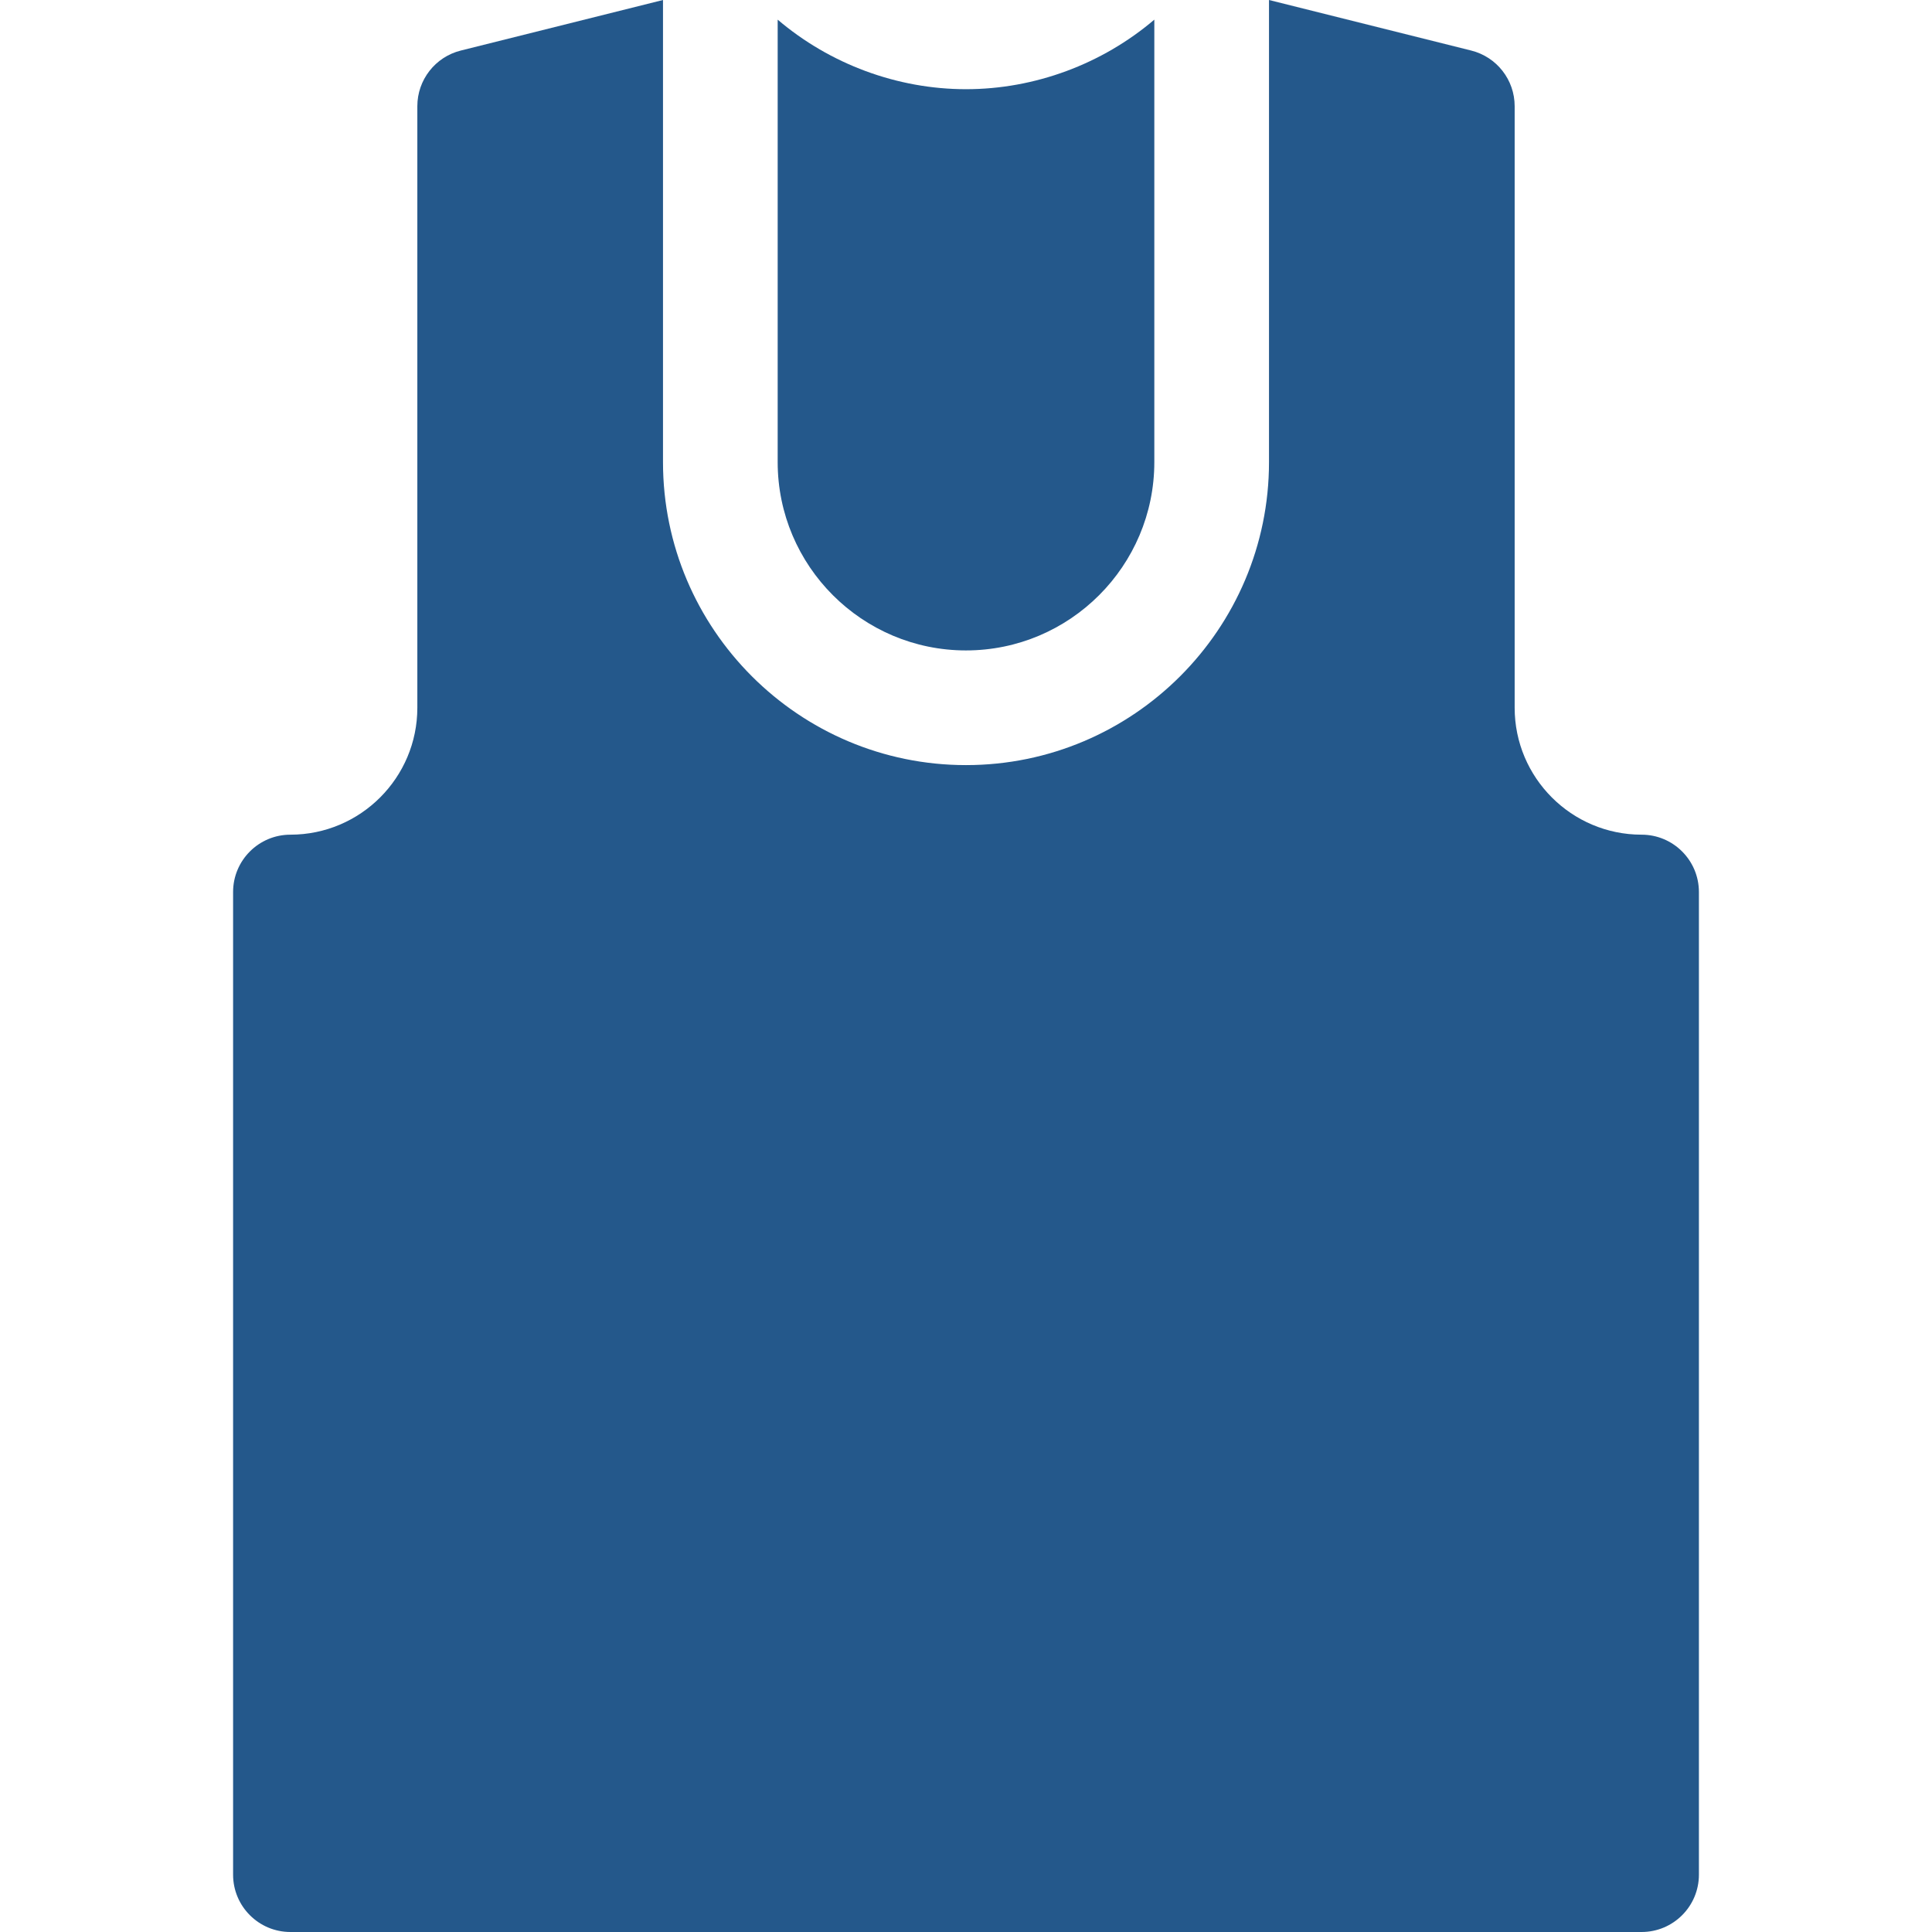
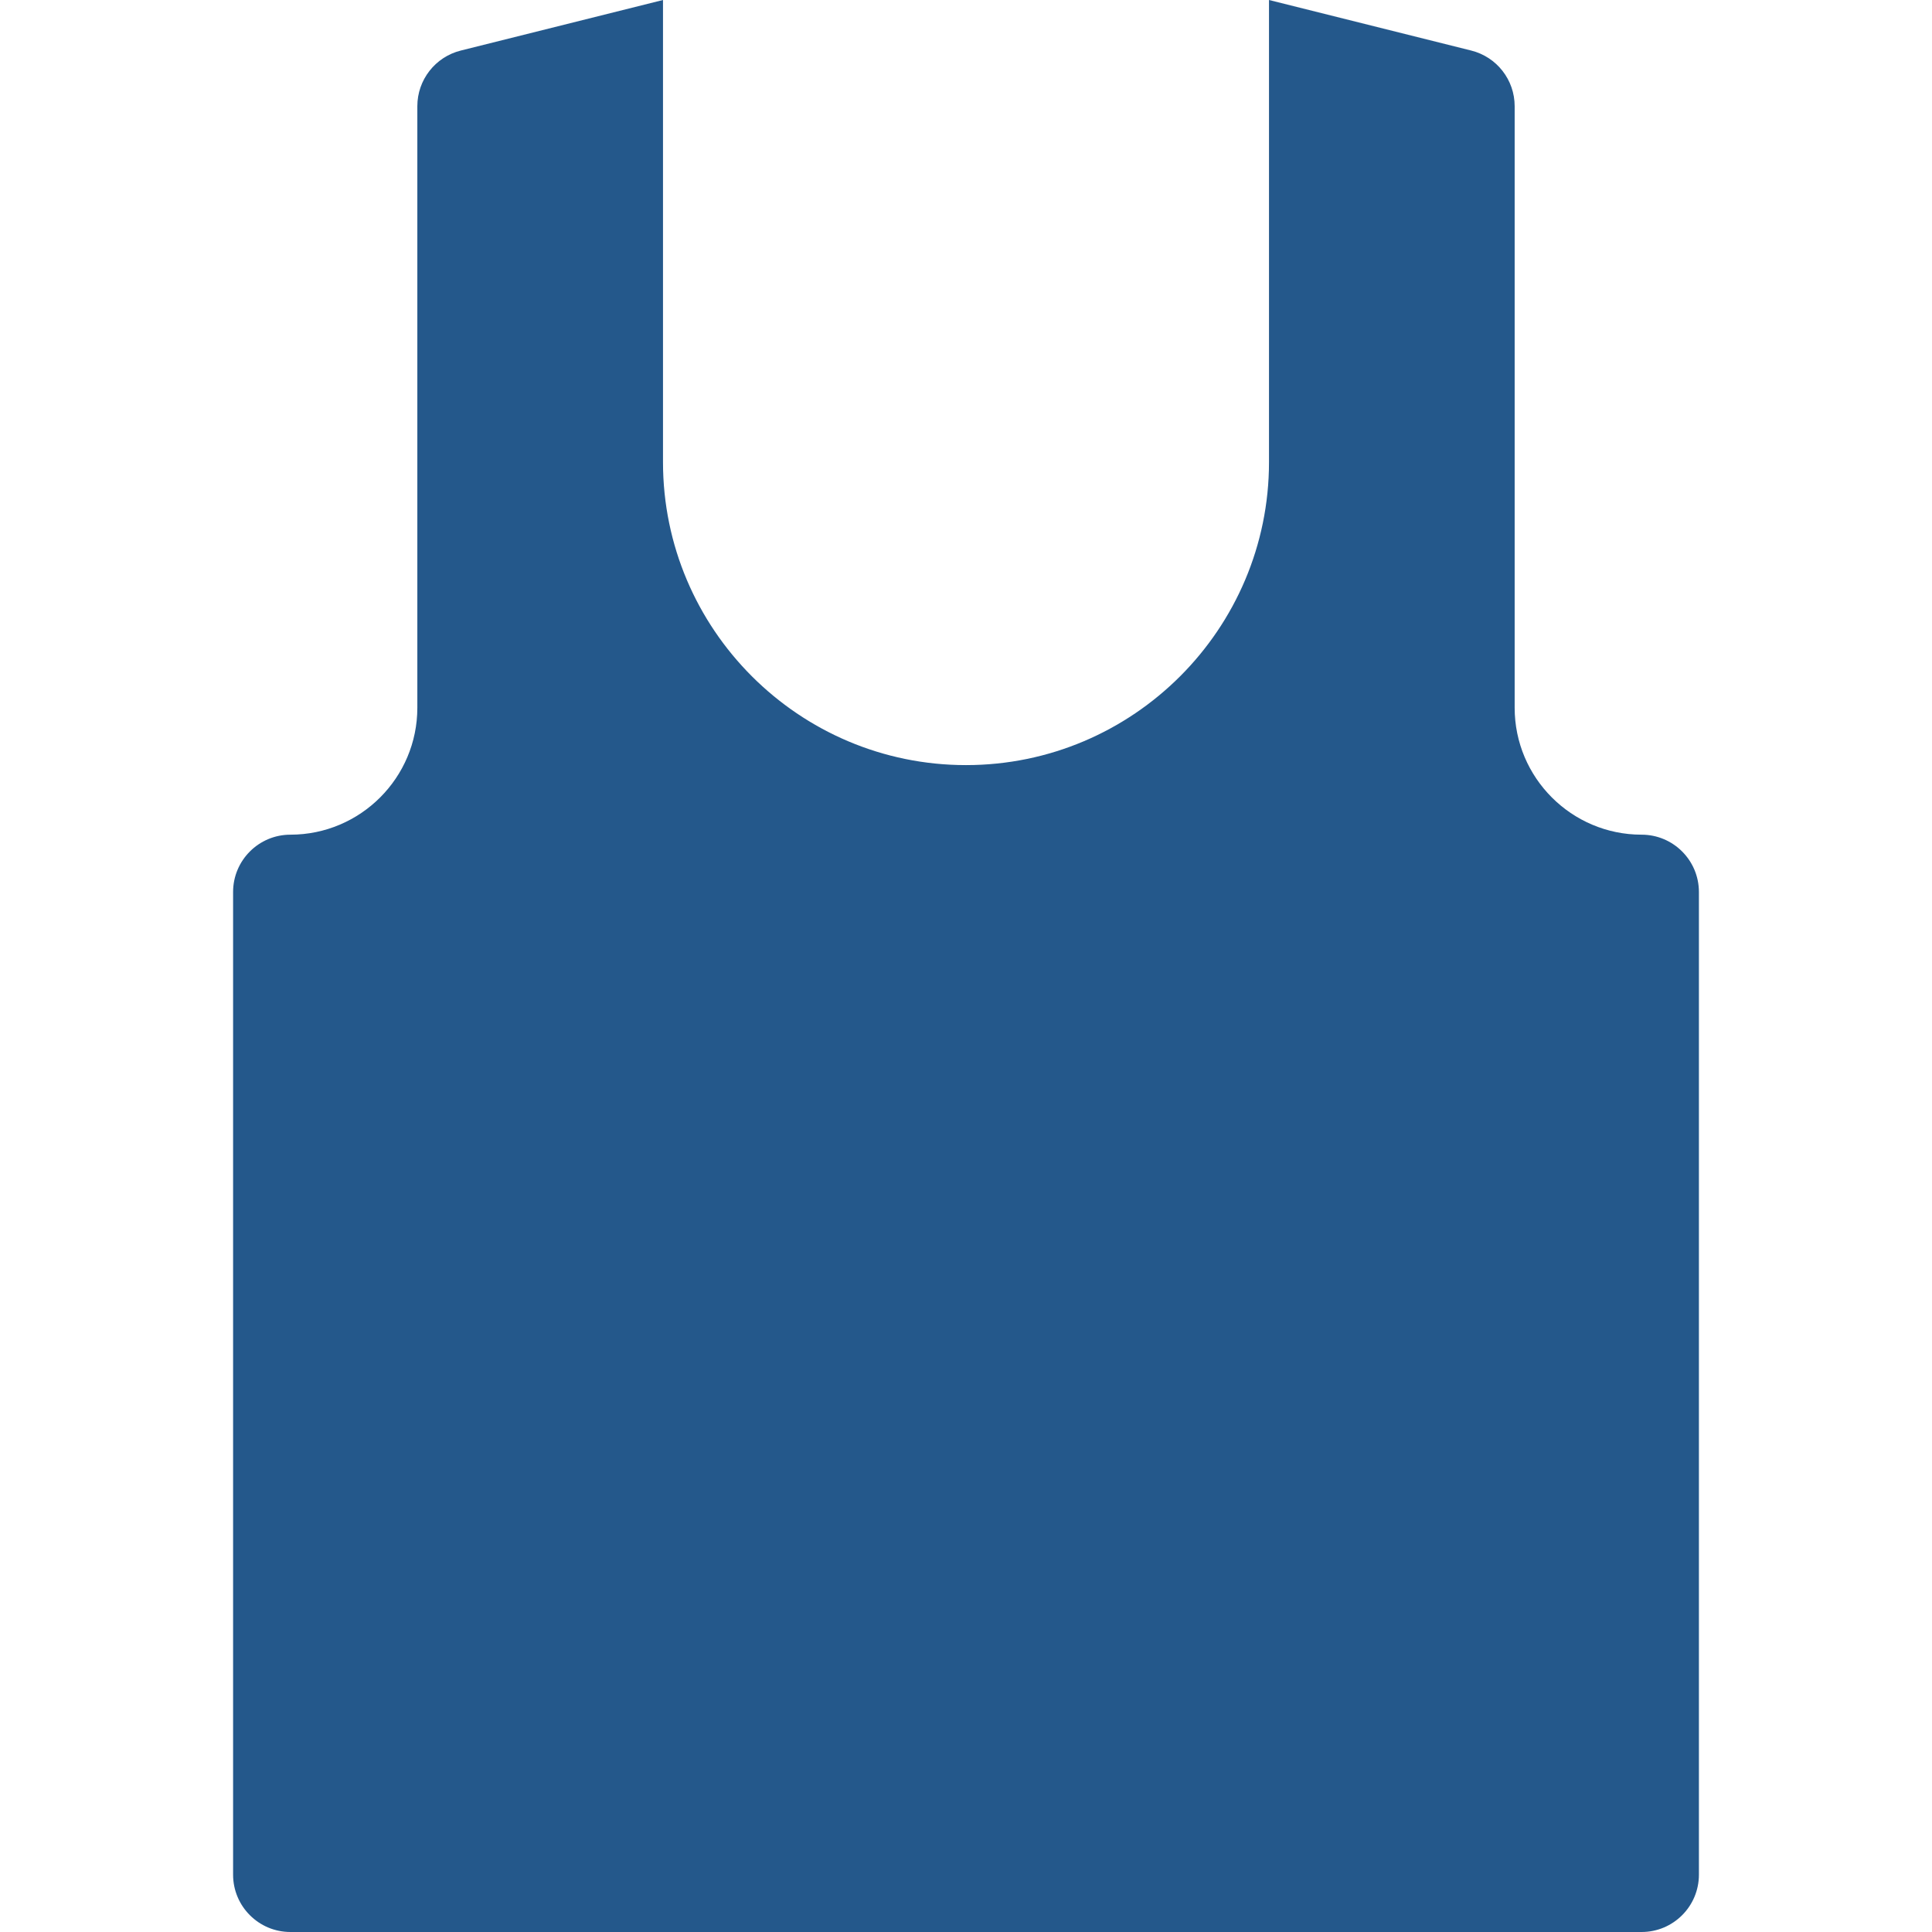
<svg xmlns="http://www.w3.org/2000/svg" id="Layer_1" enable-background="new 0 0 505.422 505.422" height="512px" viewBox="0 0 505.422 505.422" width="512px" class="">
  <g>
    <g>
-       <path d="m252.711 170.155c27.166 0 49.267-22.101 49.267-49.267v-115.749c-13.633 11.613-31.266 18.195-49.267 18.195s-35.633-6.583-49.267-18.195v115.75c0 27.166 22.101 49.266 49.267 49.266z" data-original="#000000" class="active-path" data-old_color="#000000" fill="#24588B" />
      <path d="m429.444 218.356c-18.307 0-33.2-14.894-33.2-33.2v-157.378c0-6.883-4.685-12.883-11.362-14.552l-52.904-13.226v120.889c0 43.708-35.559 79.267-79.267 79.267s-79.267-35.559-79.267-79.267v-120.889l-52.904 13.226c-6.677 1.669-11.362 7.669-11.362 14.552v157.378c0 18.307-14.894 33.2-33.2 33.2-8.284 0-15 6.716-15 15v257.066c0 8.284 6.716 15 15 15h353.467c8.284 0 15-6.716 15-15v-257.066c-.001-8.284-6.716-15-15.001-15z" data-original="#000000" class="active-path" data-old_color="#000000" fill="#24588B" />
    </g>
  </g>
</svg>